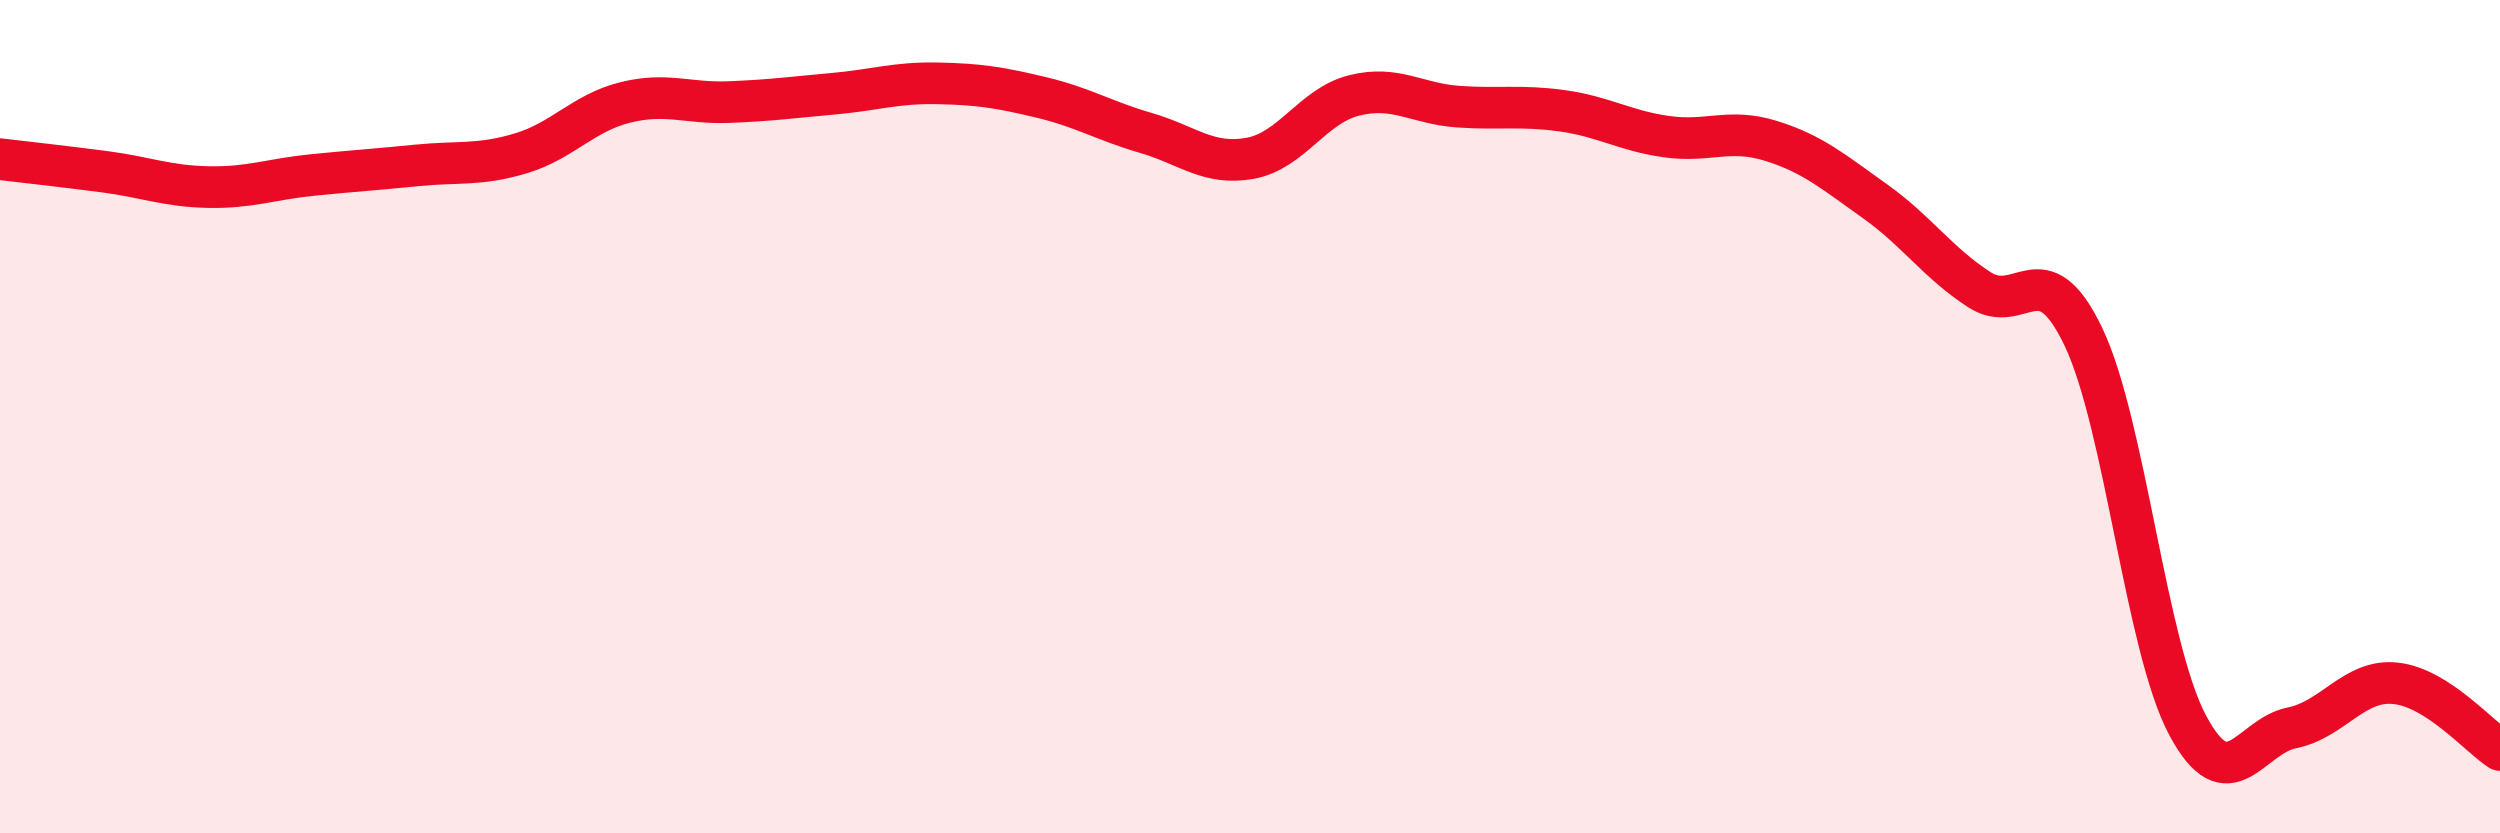
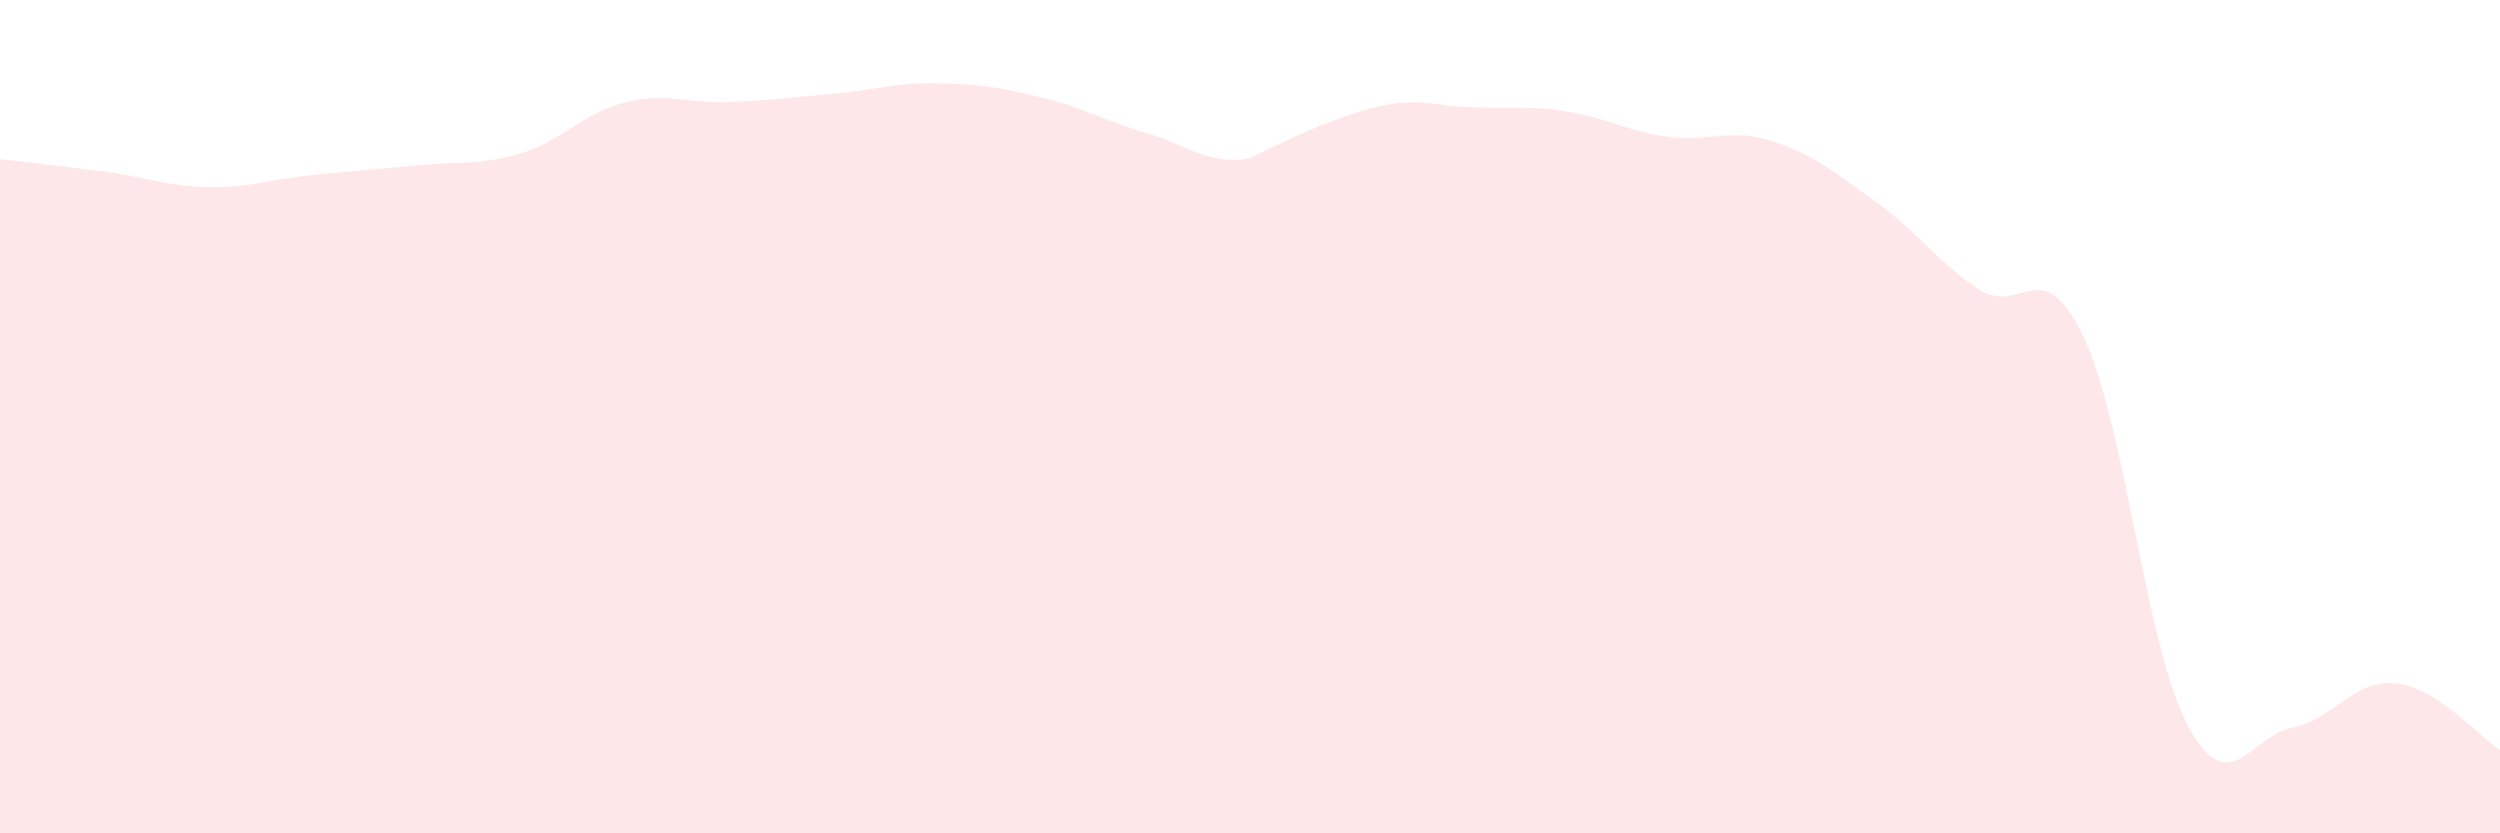
<svg xmlns="http://www.w3.org/2000/svg" width="60" height="20" viewBox="0 0 60 20">
-   <path d="M 0,3.82 C 0.5,3.88 1.5,3.99 2.5,4.12 C 3.5,4.25 4,4.47 5,4.49 C 6,4.51 6.5,4.3 7.5,4.2 C 8.5,4.1 9,4.07 10,3.97 C 11,3.87 11.5,3.98 12.5,3.68 C 13.5,3.38 14,2.71 15,2.46 C 16,2.21 16.5,2.49 17.5,2.45 C 18.5,2.41 19,2.34 20,2.25 C 21,2.16 21.5,1.98 22.5,2 C 23.5,2.02 24,2.1 25,2.34 C 26,2.58 26.5,2.9 27.5,3.19 C 28.5,3.48 29,3.98 30,3.8 C 31,3.62 31.5,2.54 32.5,2.29 C 33.5,2.04 34,2.49 35,2.56 C 36,2.63 36.5,2.52 37.5,2.66 C 38.5,2.8 39,3.14 40,3.28 C 41,3.42 41.5,3.07 42.5,3.38 C 43.5,3.69 44,4.12 45,4.83 C 46,5.54 46.5,6.3 47.5,6.95 C 48.5,7.6 49,5.99 50,8.08 C 51,10.17 51.5,15.52 52.5,17.4 C 53.5,19.28 54,17.67 55,17.47 C 56,17.27 56.5,16.29 57.5,16.4 C 58.5,16.51 59.5,17.68 60,18L60 20L0 20Z" fill="#EB0A25" opacity="0.1" stroke-linecap="round" stroke-linejoin="round" />
-   <path d="M 0,3.82 C 0.5,3.88 1.5,3.99 2.5,4.12 C 3.5,4.25 4,4.47 5,4.49 C 6,4.51 6.5,4.3 7.5,4.2 C 8.5,4.1 9,4.07 10,3.97 C 11,3.87 11.5,3.98 12.5,3.68 C 13.5,3.38 14,2.71 15,2.46 C 16,2.21 16.5,2.49 17.5,2.45 C 18.5,2.41 19,2.34 20,2.25 C 21,2.16 21.5,1.98 22.5,2 C 23.5,2.02 24,2.1 25,2.34 C 26,2.58 26.5,2.9 27.5,3.19 C 28.5,3.48 29,3.98 30,3.8 C 31,3.62 31.5,2.54 32.5,2.29 C 33.5,2.04 34,2.49 35,2.56 C 36,2.63 36.5,2.52 37.5,2.66 C 38.5,2.8 39,3.14 40,3.28 C 41,3.42 41.5,3.07 42.5,3.38 C 43.5,3.69 44,4.12 45,4.83 C 46,5.54 46.5,6.3 47.5,6.95 C 48.5,7.6 49,5.99 50,8.08 C 51,10.17 51.5,15.52 52.5,17.4 C 53.5,19.28 54,17.67 55,17.47 C 56,17.27 56.5,16.29 57.5,16.4 C 58.5,16.51 59.5,17.68 60,18" stroke="#EB0A25" stroke-width="1" fill="none" stroke-linecap="round" stroke-linejoin="round" />
+   <path d="M 0,3.82 C 0.5,3.88 1.5,3.99 2.5,4.12 C 3.5,4.25 4,4.47 5,4.49 C 6,4.51 6.5,4.3 7.5,4.2 C 8.5,4.1 9,4.07 10,3.97 C 11,3.87 11.5,3.98 12.5,3.68 C 13.5,3.38 14,2.71 15,2.46 C 16,2.21 16.5,2.49 17.5,2.45 C 18.5,2.41 19,2.34 20,2.25 C 21,2.16 21.5,1.98 22.5,2 C 23.5,2.02 24,2.1 25,2.34 C 26,2.58 26.5,2.9 27.5,3.19 C 28.5,3.48 29,3.98 30,3.8 C 33.5,2.04 34,2.49 35,2.56 C 36,2.63 36.5,2.52 37.5,2.66 C 38.5,2.8 39,3.14 40,3.28 C 41,3.42 41.5,3.07 42.5,3.38 C 43.5,3.69 44,4.12 45,4.83 C 46,5.54 46.5,6.3 47.5,6.95 C 48.5,7.6 49,5.99 50,8.08 C 51,10.17 51.5,15.52 52.5,17.4 C 53.5,19.28 54,17.67 55,17.47 C 56,17.27 56.5,16.29 57.5,16.4 C 58.5,16.51 59.5,17.68 60,18L60 20L0 20Z" fill="#EB0A25" opacity="0.1" stroke-linecap="round" stroke-linejoin="round" />
</svg>